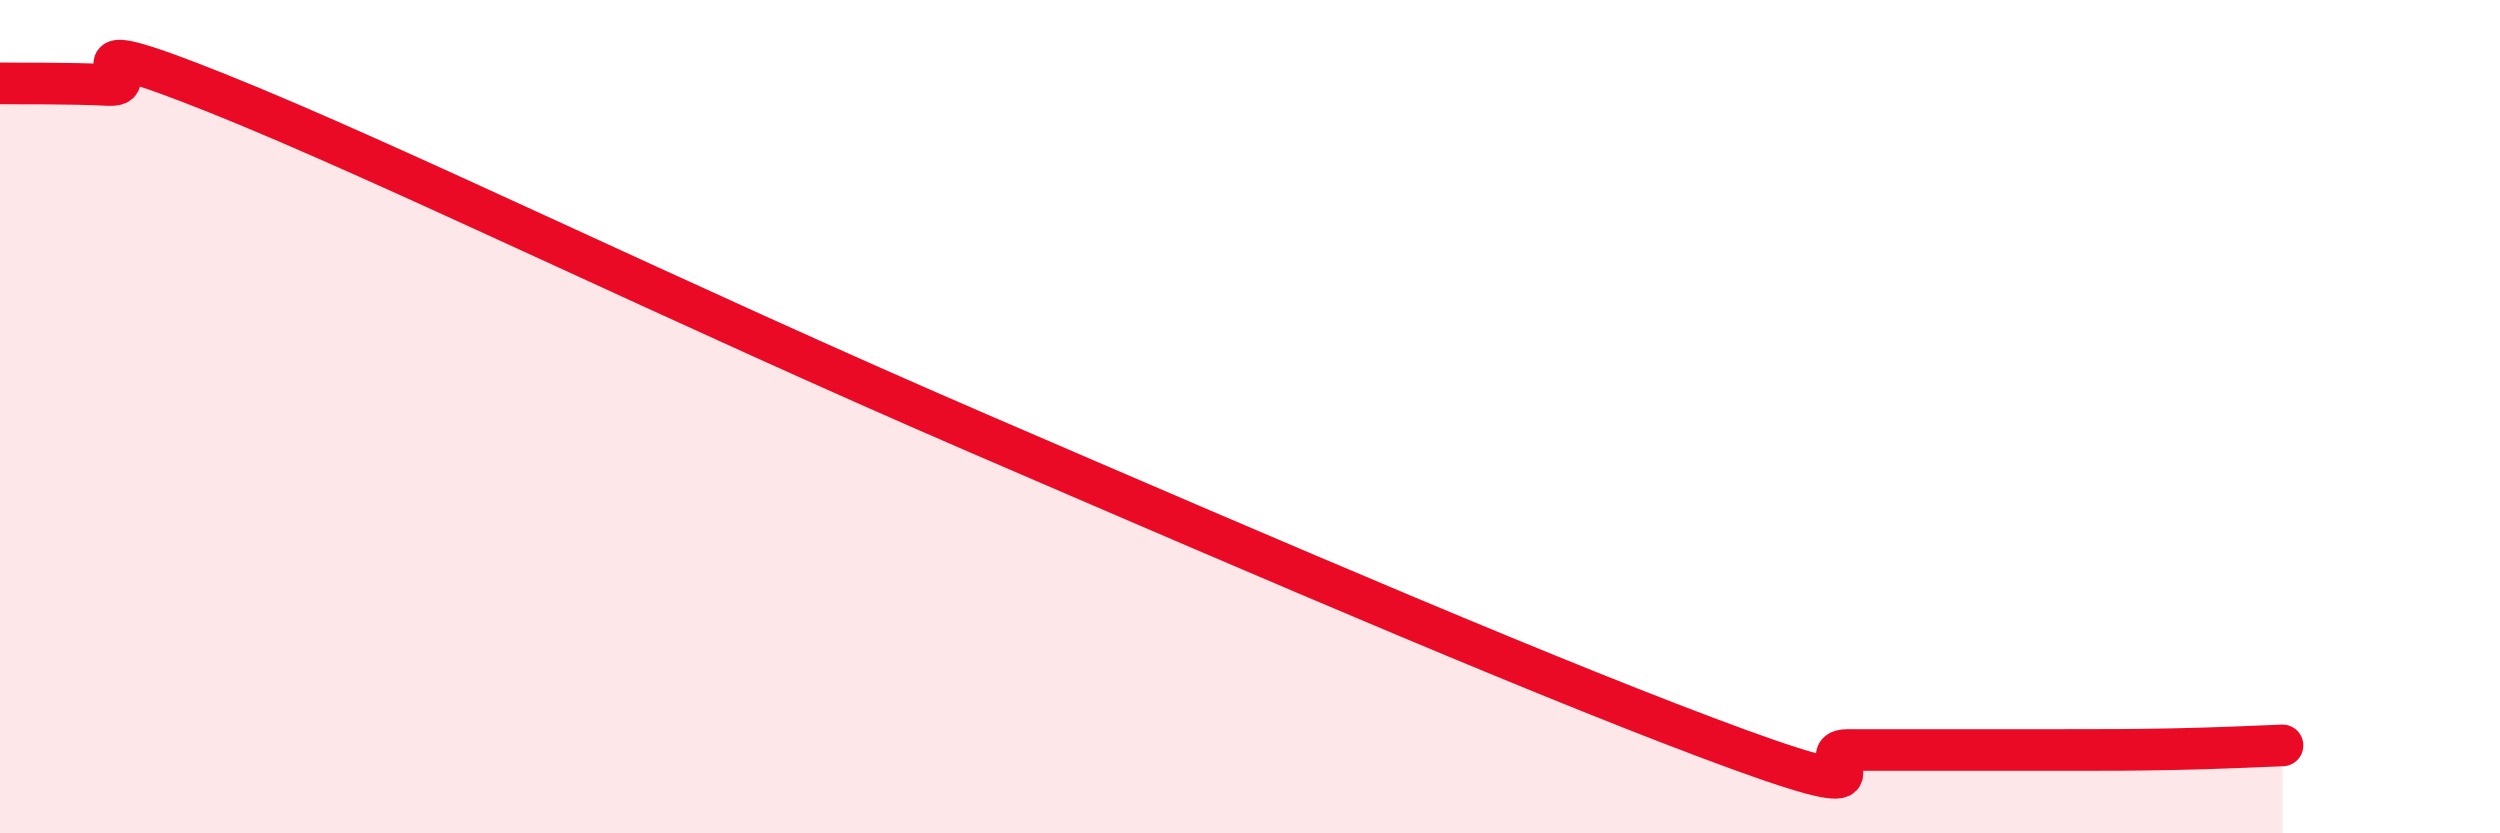
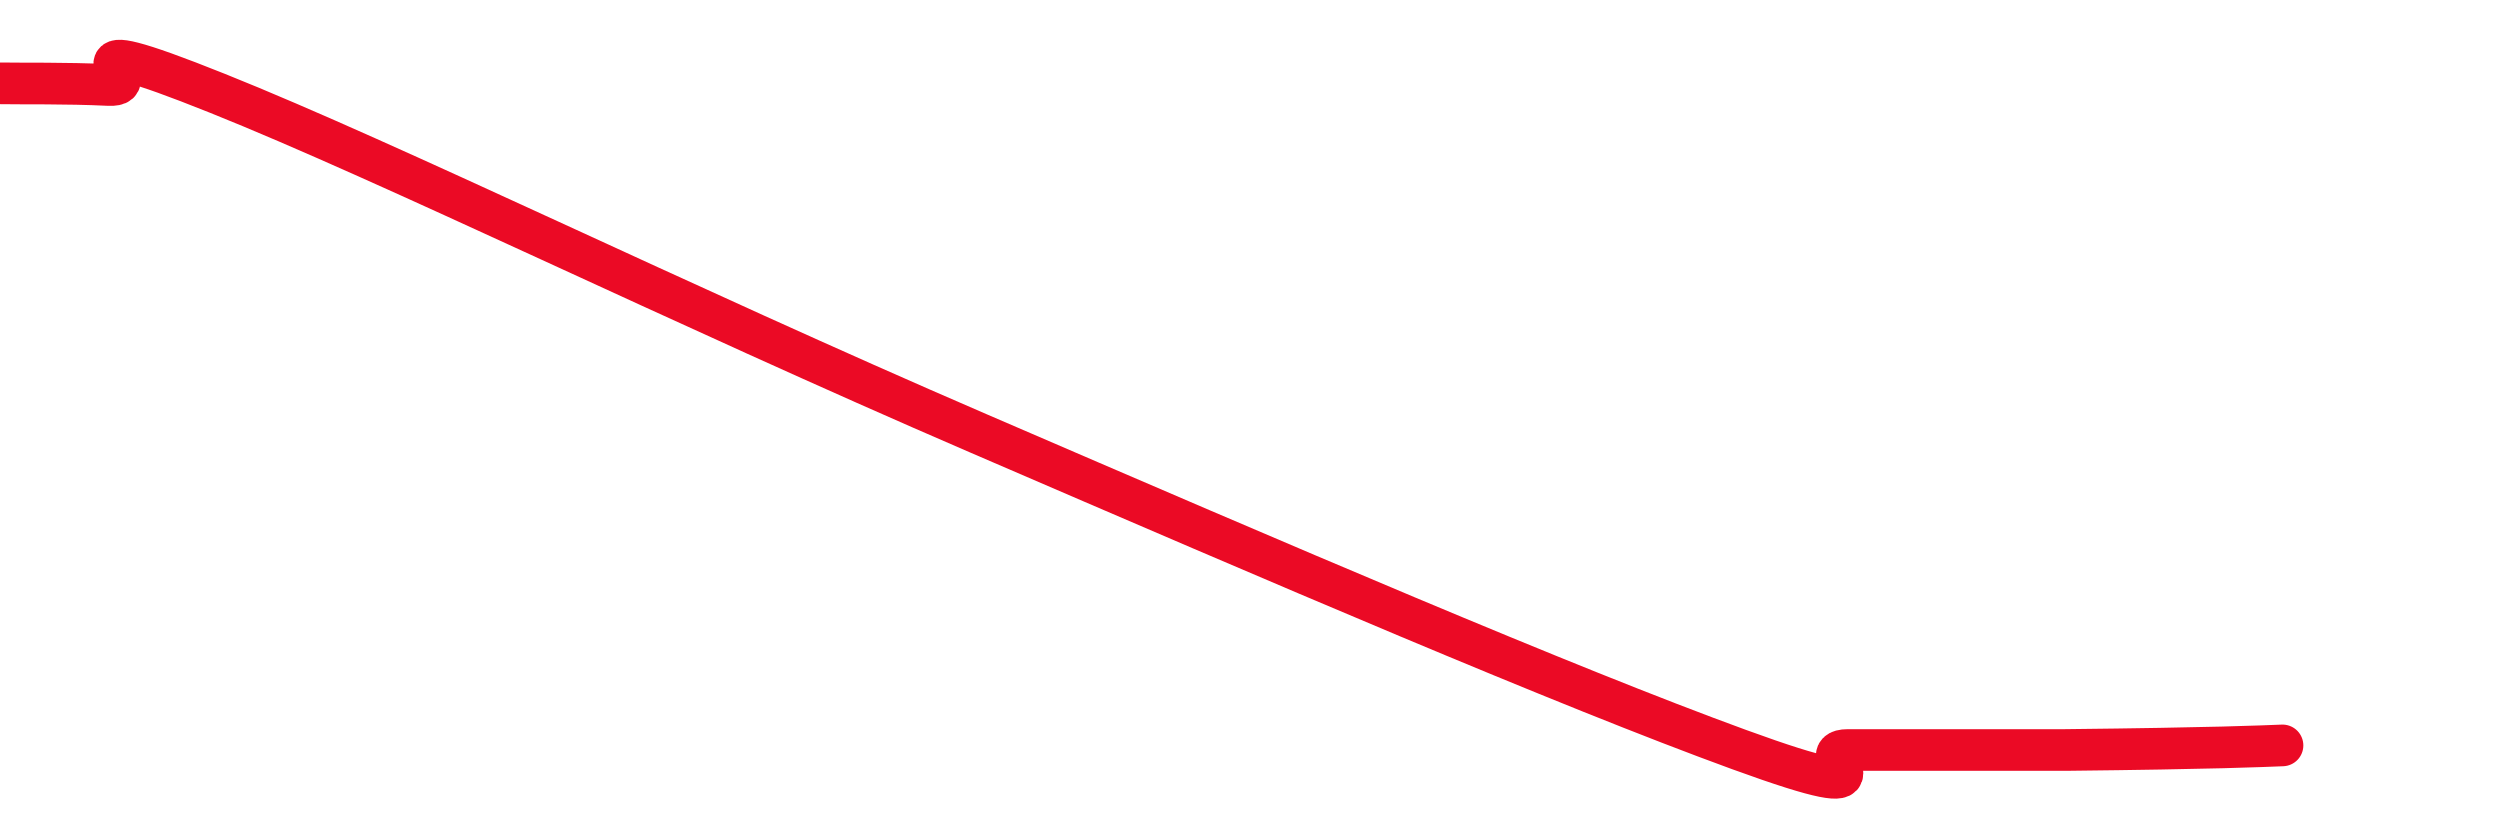
<svg xmlns="http://www.w3.org/2000/svg" width="60" height="20" viewBox="0 0 60 20">
-   <path d="M 0,2 C 0.52,2.01 1.57,1.99 2.61,2.04 C 3.65,2.09 1.05,0.57 5.22,2.24 C 9.39,3.91 16.18,7.25 23.48,10.4 C 30.78,13.55 37.57,16.47 41.74,17.99 C 45.91,19.51 43.31,18 44.35,18 C 45.39,18 45.92,18 46.96,18 C 48,18 48.53,18 49.57,18 C 50.61,18 51.13,18 52.17,17.98 C 53.21,17.96 54.26,17.91 54.78,17.89L54.78 20L0 20Z" fill="#EB0A25" opacity="0.1" stroke-linecap="round" stroke-linejoin="round" />
-   <path d="M 0,2 C 0.52,2.01 1.57,1.99 2.61,2.04 C 3.65,2.09 1.05,0.57 5.22,2.24 C 9.39,3.91 16.18,7.25 23.48,10.4 C 30.78,13.55 37.57,16.47 41.74,17.99 C 45.91,19.51 43.31,18 44.35,18 C 45.39,18 45.92,18 46.96,18 C 48,18 48.53,18 49.57,18 C 50.61,18 51.13,18 52.17,17.98 C 53.21,17.96 54.26,17.91 54.78,17.89" stroke="#EB0A25" stroke-width="1" fill="none" stroke-linecap="round" stroke-linejoin="round" />
+   <path d="M 0,2 C 0.52,2.01 1.57,1.99 2.61,2.04 C 3.65,2.09 1.05,0.57 5.22,2.24 C 9.39,3.91 16.18,7.25 23.48,10.4 C 30.78,13.55 37.57,16.47 41.74,17.99 C 45.91,19.51 43.31,18 44.35,18 C 45.39,18 45.92,18 46.96,18 C 48,18 48.53,18 49.57,18 C 53.21,17.96 54.26,17.91 54.78,17.89" stroke="#EB0A25" stroke-width="1" fill="none" stroke-linecap="round" stroke-linejoin="round" />
</svg>